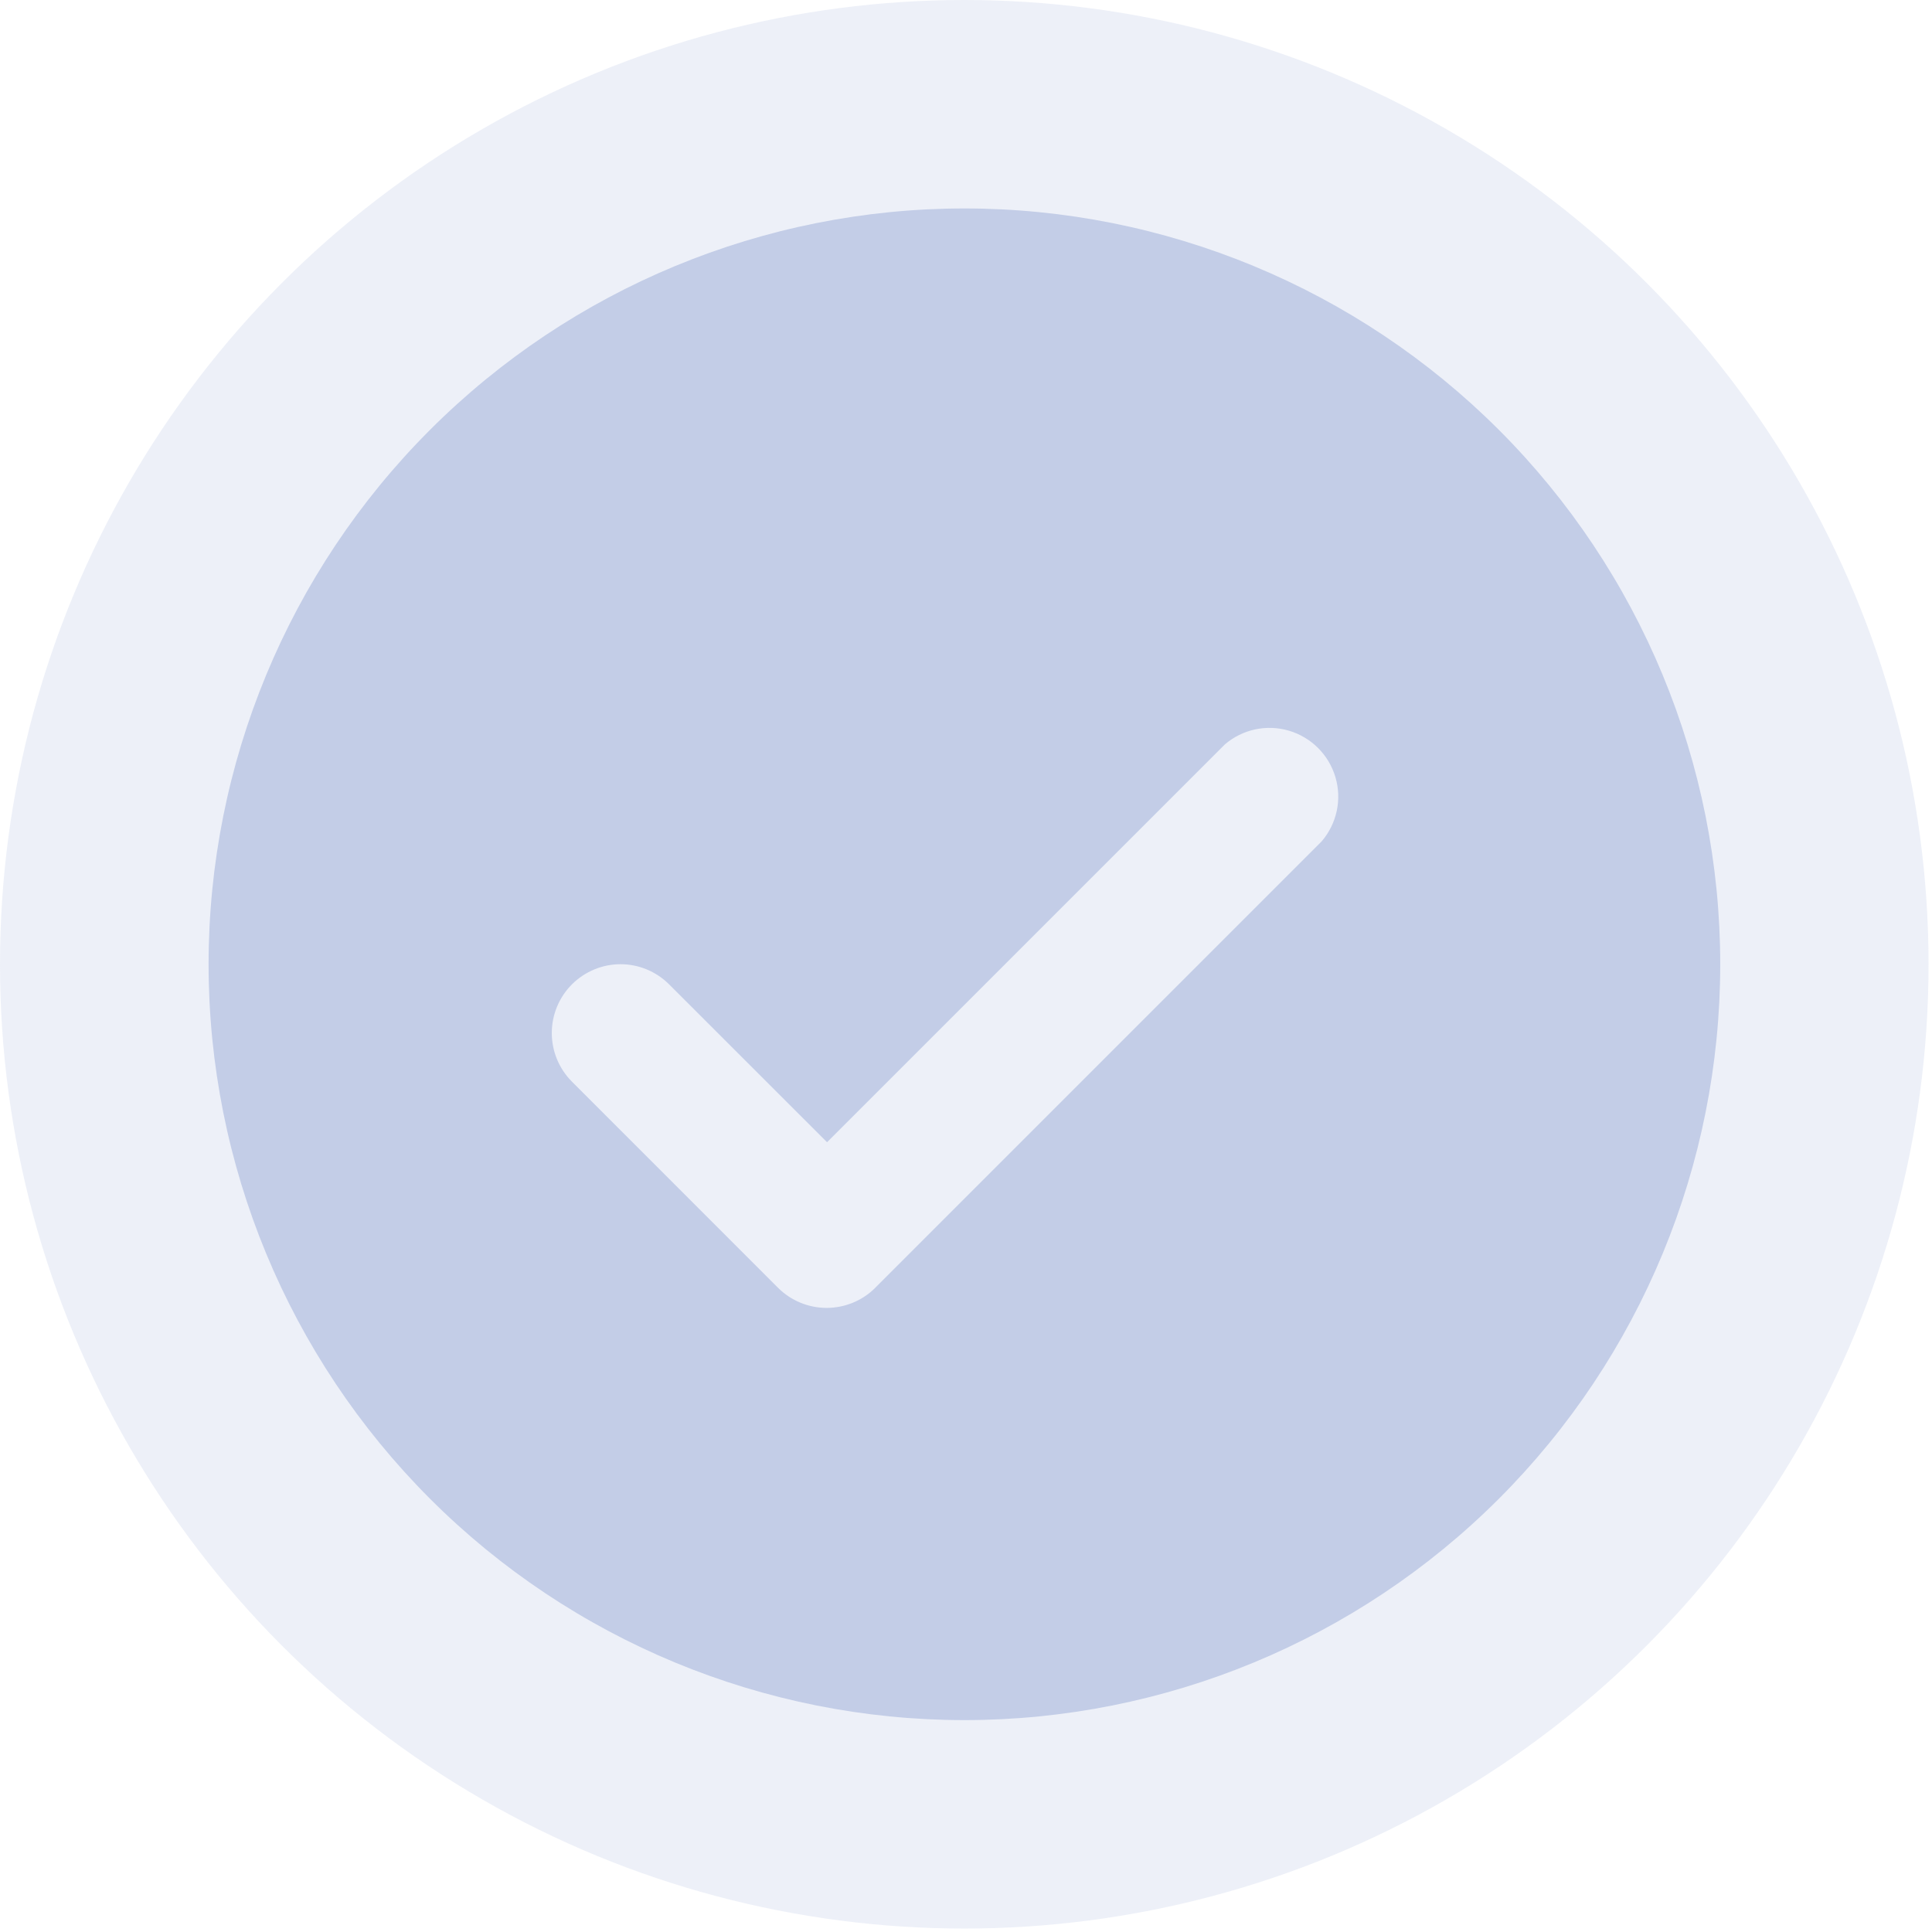
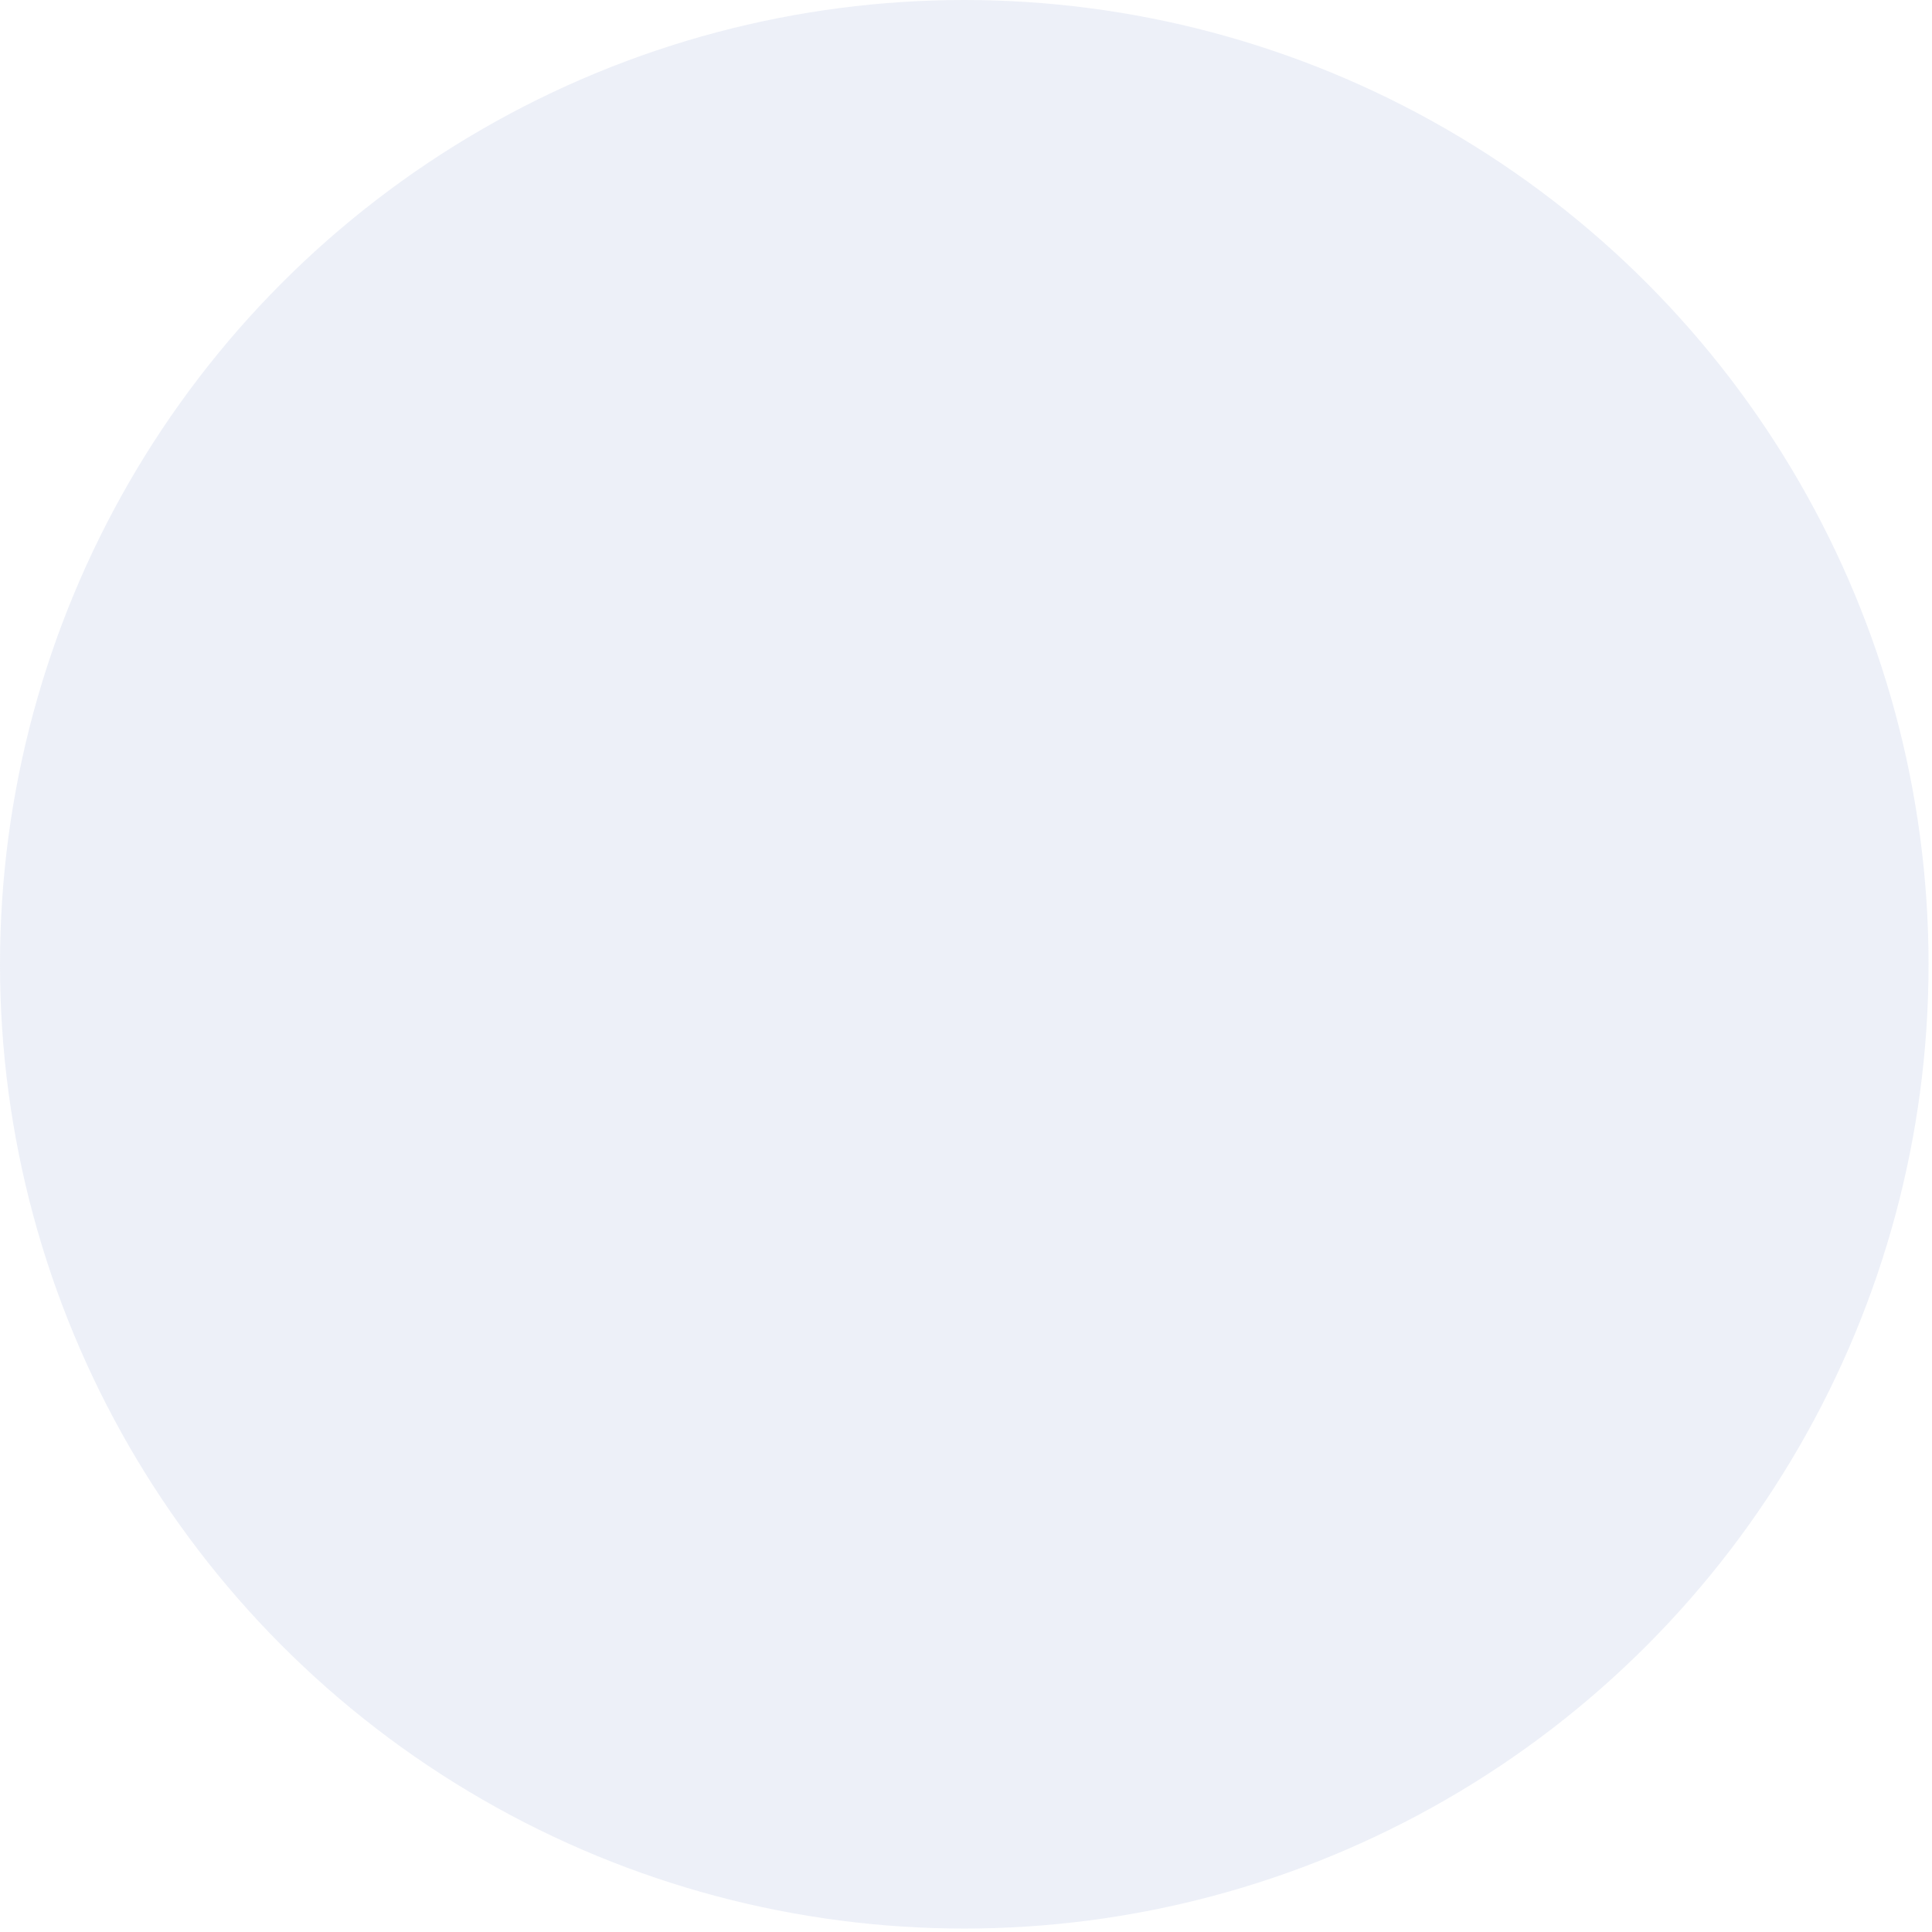
<svg xmlns="http://www.w3.org/2000/svg" width="28" height="28" viewBox="0 0 28 28" fill="none">
  <circle opacity="0.3" cx="13.975" cy="13.975" r="13.975" fill="#C3CDE7" />
-   <path d="M13.977 24.929C16.882 24.929 19.669 23.775 21.723 21.721C23.777 19.666 24.931 16.88 24.931 13.975C24.931 11.07 23.777 8.284 21.723 6.23C19.668 4.176 16.882 3.021 13.977 3.021C11.072 3.021 8.286 4.176 6.232 6.23C4.178 8.284 3.023 11.07 3.023 13.975C3.023 16.88 4.178 19.666 6.232 21.721C8.286 23.775 11.072 24.929 13.977 24.929ZM8.291 14.264C8.478 14.079 8.73 13.974 8.993 13.974C9.257 13.974 9.509 14.079 9.695 14.264L11.986 16.554L17.751 10.789C18.008 10.569 18.358 10.494 18.681 10.59C19.005 10.686 19.258 10.939 19.354 11.263C19.45 11.586 19.375 11.936 19.155 12.193L12.682 18.666L12.683 18.666C12.496 18.851 12.244 18.955 11.98 18.955C11.717 18.955 11.465 18.851 11.278 18.666L8.291 15.678C8.103 15.491 7.997 15.237 7.997 14.971C7.997 14.706 8.103 14.451 8.291 14.264L8.291 14.264Z" fill="#C3CDE7" />
</svg>